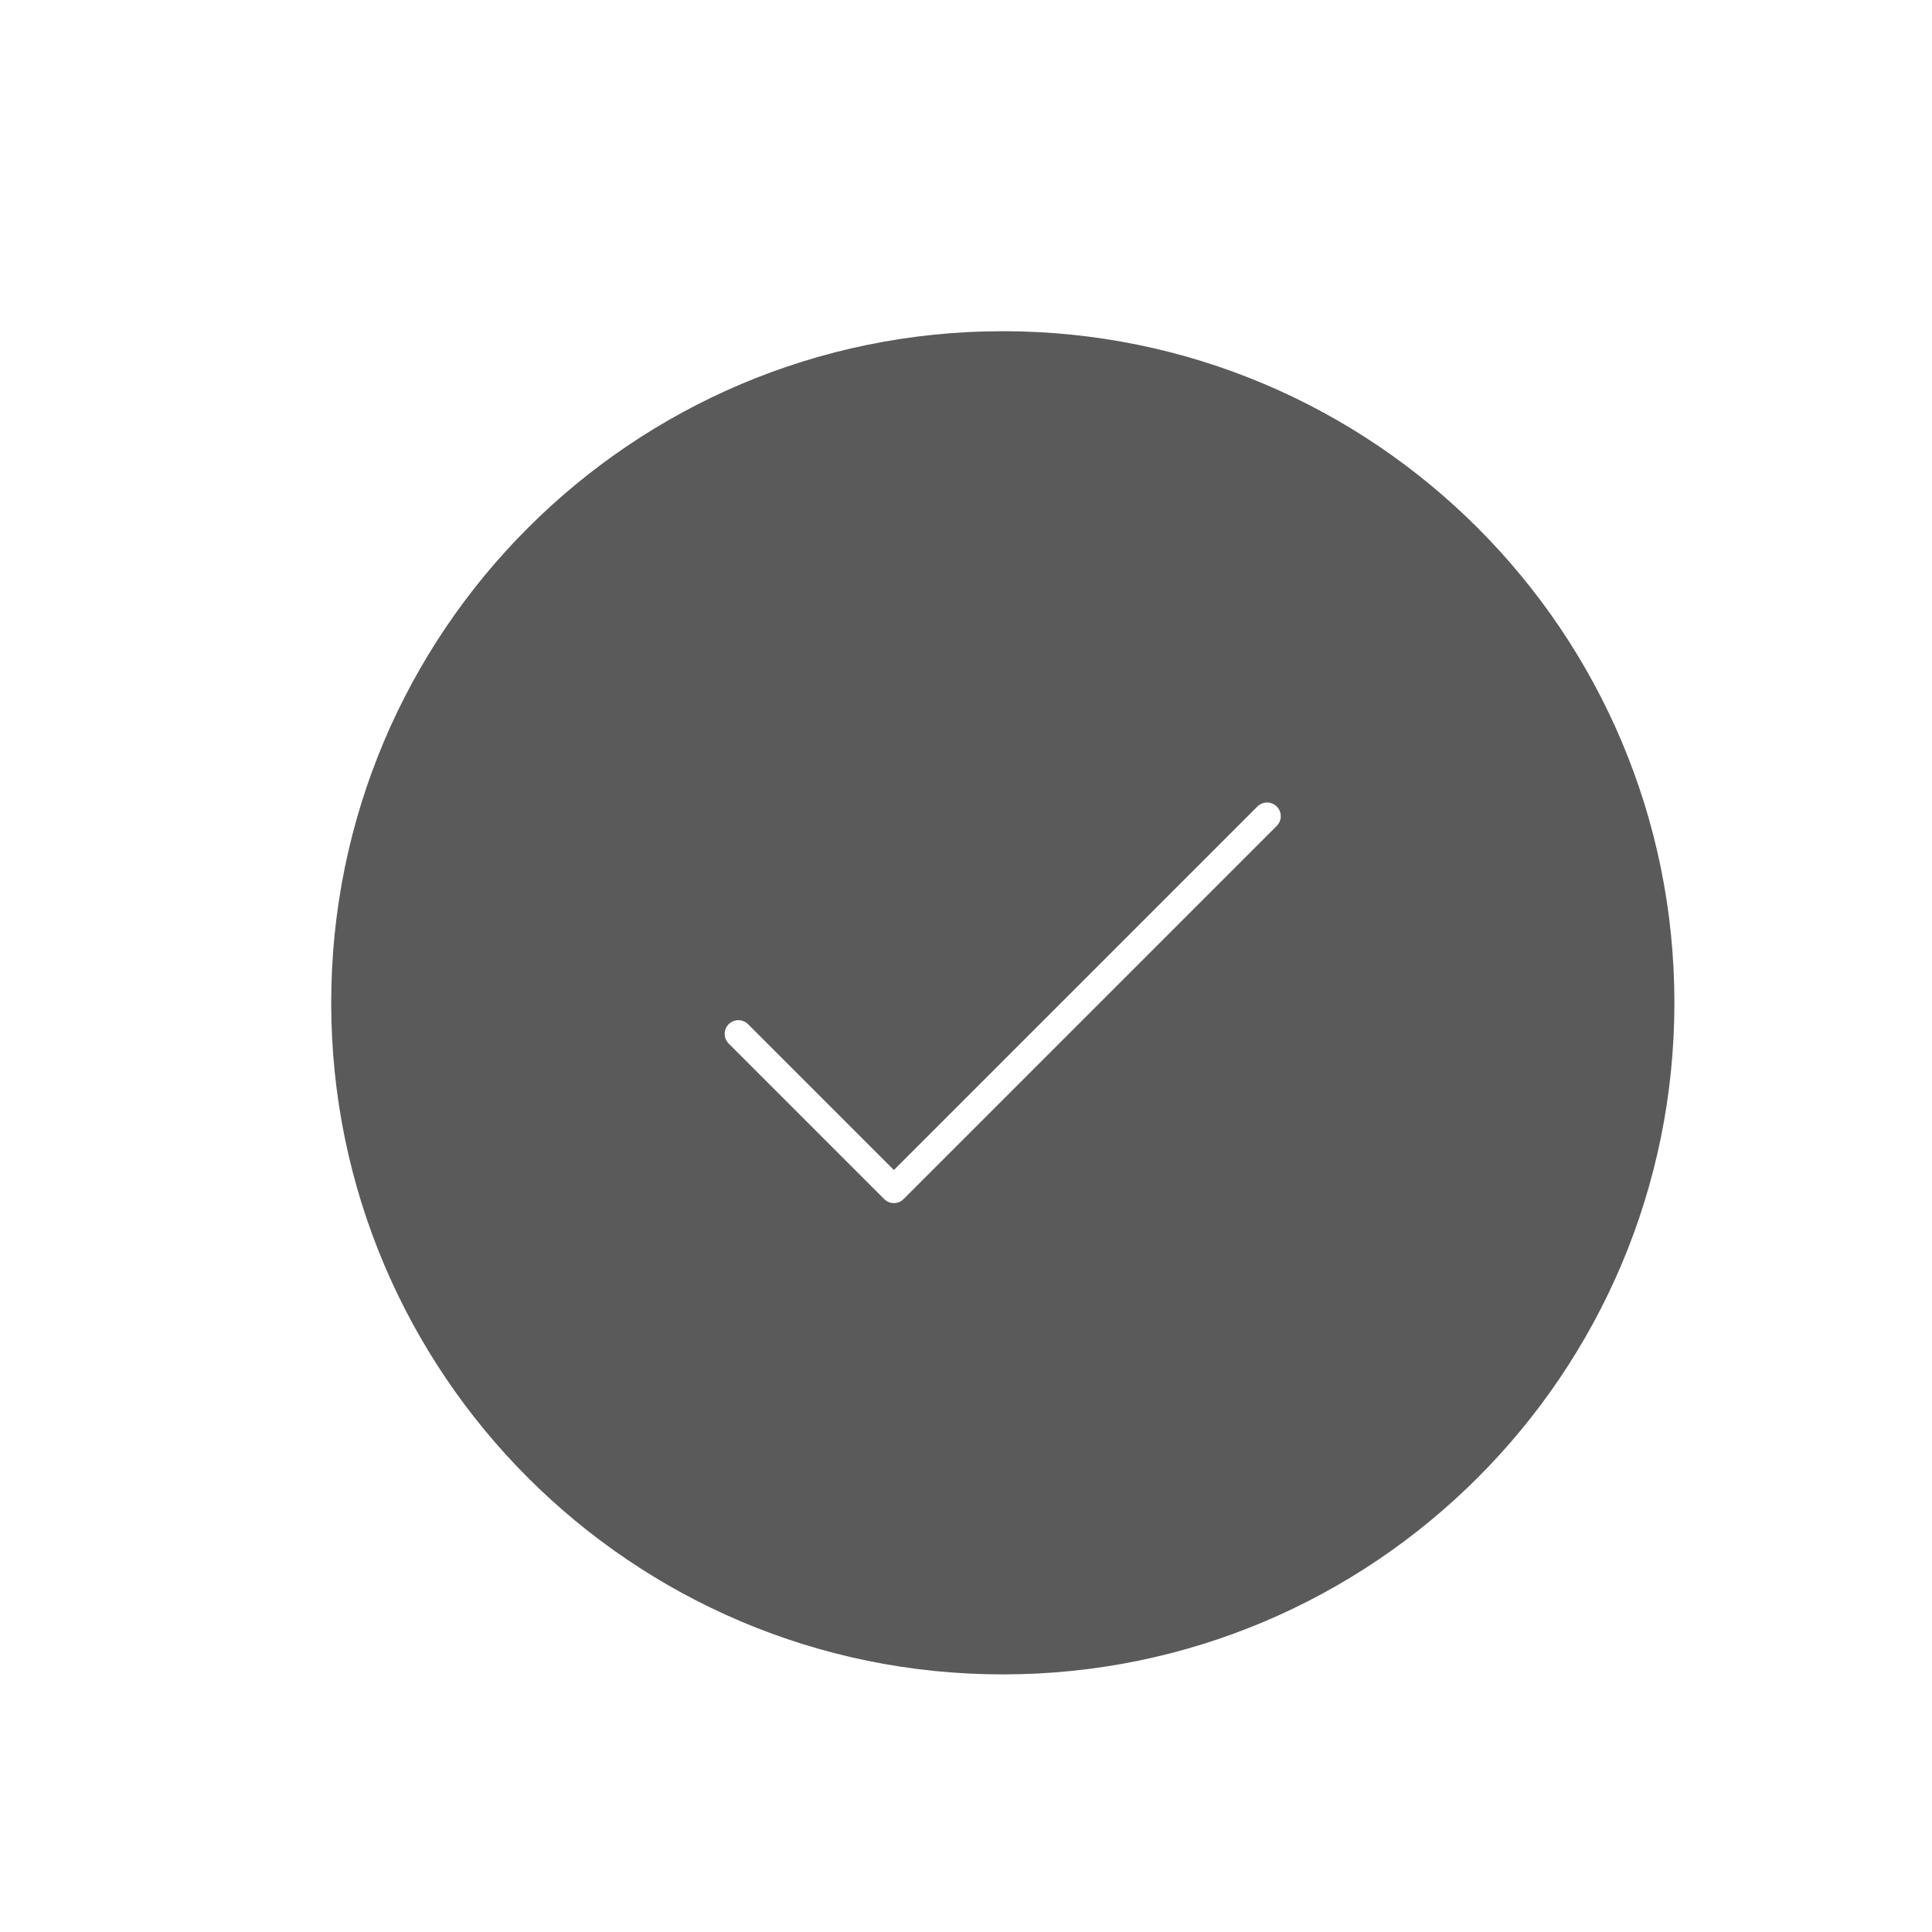
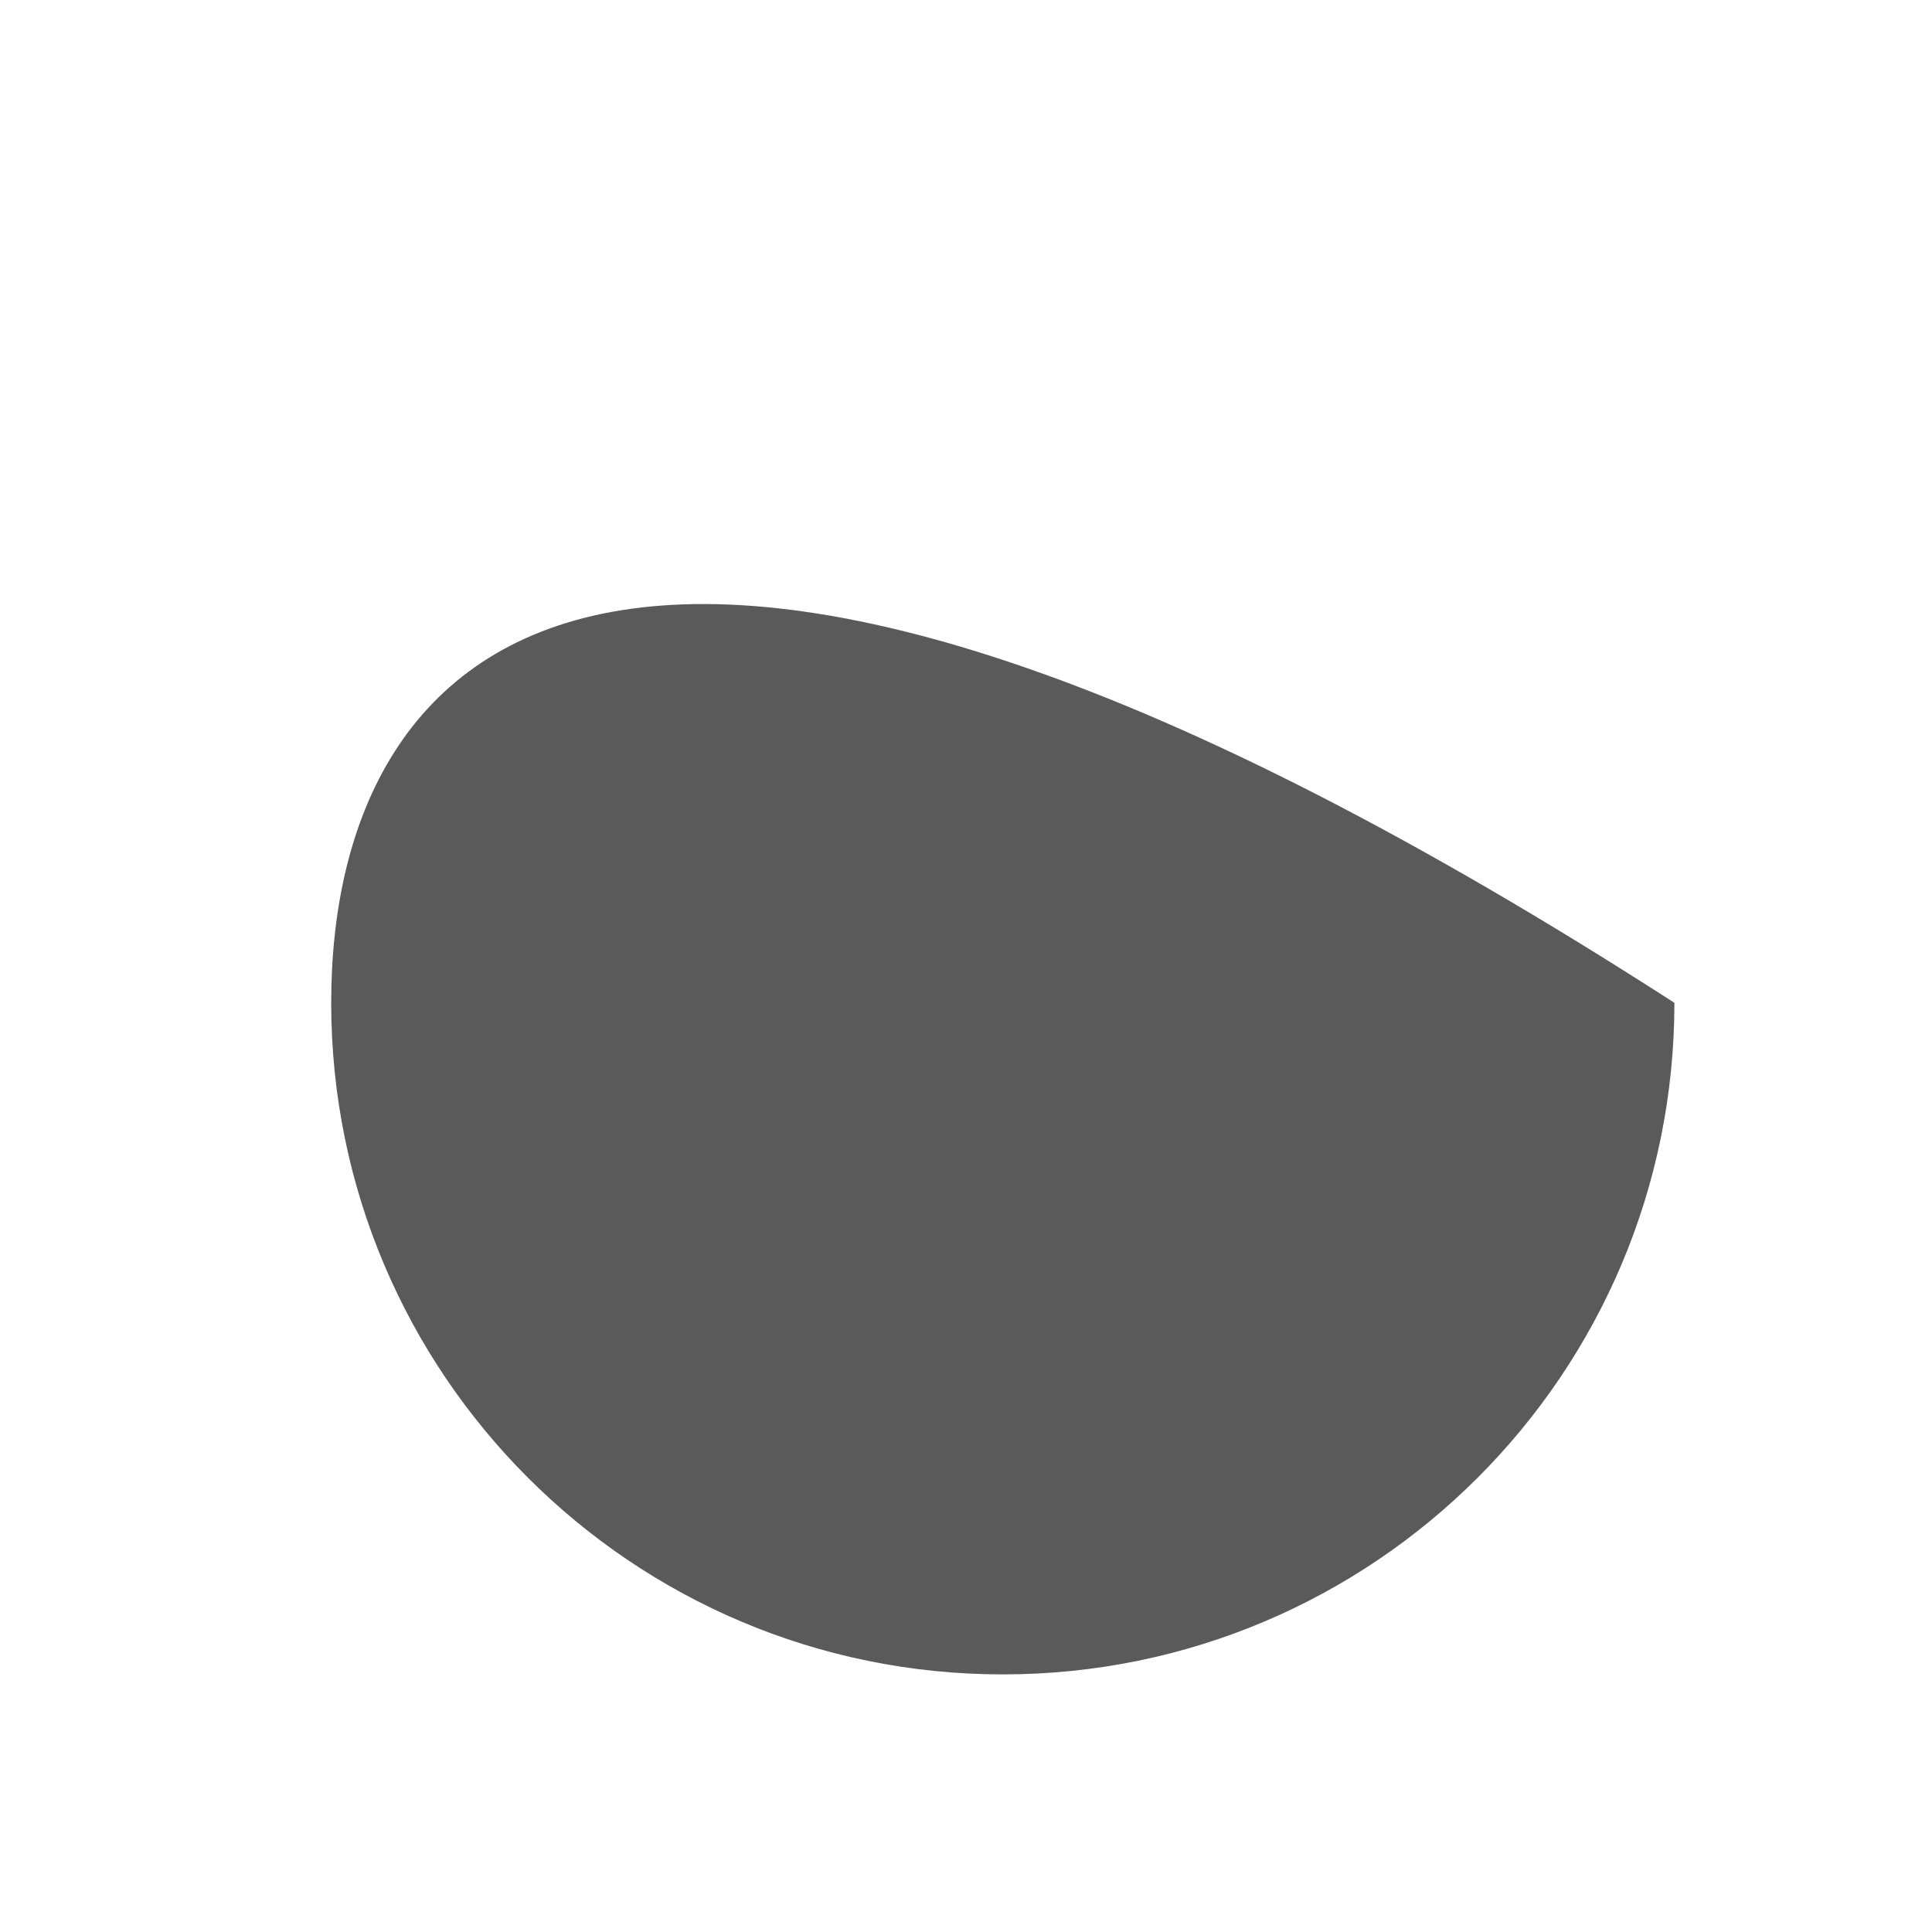
<svg xmlns="http://www.w3.org/2000/svg" width="105" height="105" viewBox="0 0 105 105">
  <defs>
    <filter id="success_checkmark-a" width="114.2%" height="114.7%" x="-7.1%" y="-7.3%" filterUnits="objectBoundingBox">
      <feOffset dx="2" dy="2" in="SourceAlpha" result="shadowOffsetOuter1" />
      <feGaussianBlur in="shadowOffsetOuter1" result="shadowBlurOuter1" stdDeviation="4.5" />
      <feColorMatrix in="shadowBlurOuter1" result="shadowMatrixOuter1" values="0 0 0 0 0.44   0 0 0 0 0.44   0 0 0 0 0.44  0 0 0 0.5 0" />
      <feMerge>
        <feMergeNode in="shadowMatrixOuter1" />
        <feMergeNode in="SourceGraphic" />
      </feMerge>
    </filter>
  </defs>
  <g fill="none" fill-rule="evenodd" filter="url(#success_checkmark-a)" transform="translate(-99 -70)">
    <g transform="translate(115 86)">
-       <path fill="#5A5A5A" fill-rule="nonzero" d="M36.5,73 C56.658,73 73,56.658 73,36.5 C73,16.342 56.658,0 36.5,0 C16.342,0 0,16.342 0,36.5 C0,56.658 16.342,73 36.5,73 Z" />
-       <polyline stroke="#FFF" stroke-linecap="round" stroke-linejoin="round" stroke-width="1.489" points="22.129 38.189 30.581 46.641 50.863 26.359" />
+       <path fill="#5A5A5A" fill-rule="nonzero" d="M36.5,73 C56.658,73 73,56.658 73,36.5 C16.342,0 0,16.342 0,36.5 C0,56.658 16.342,73 36.5,73 Z" />
    </g>
  </g>
</svg>